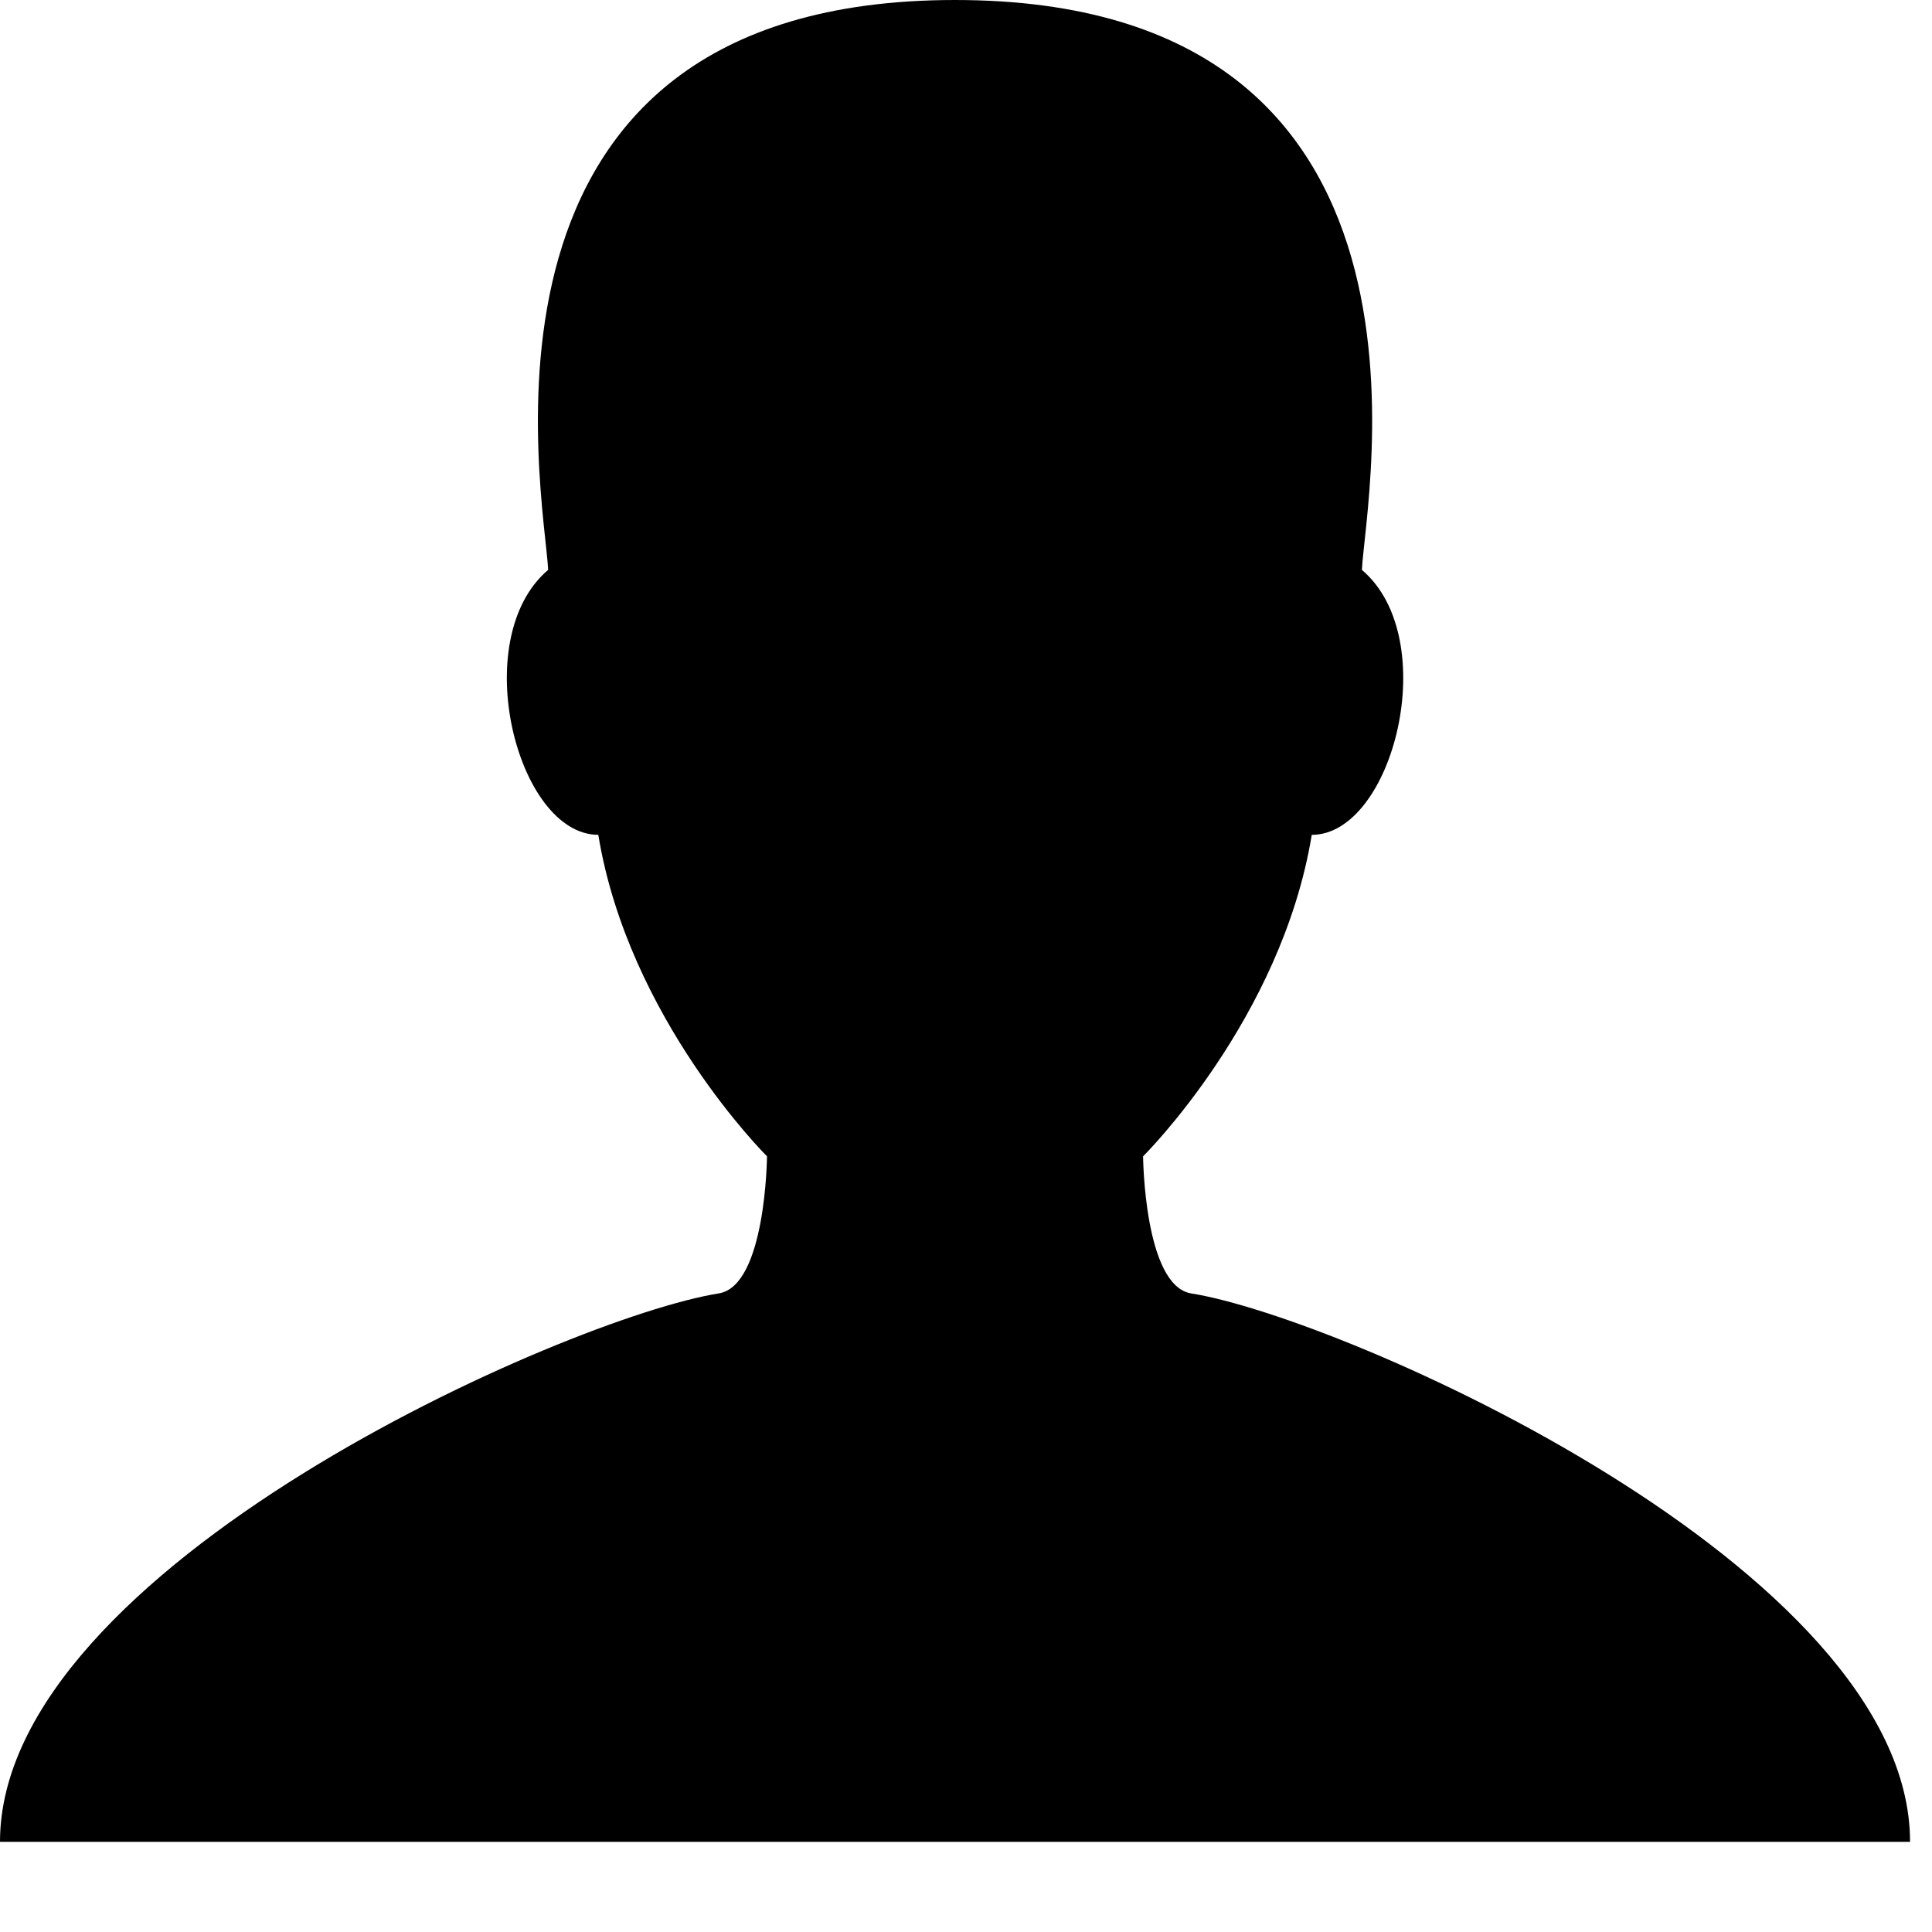
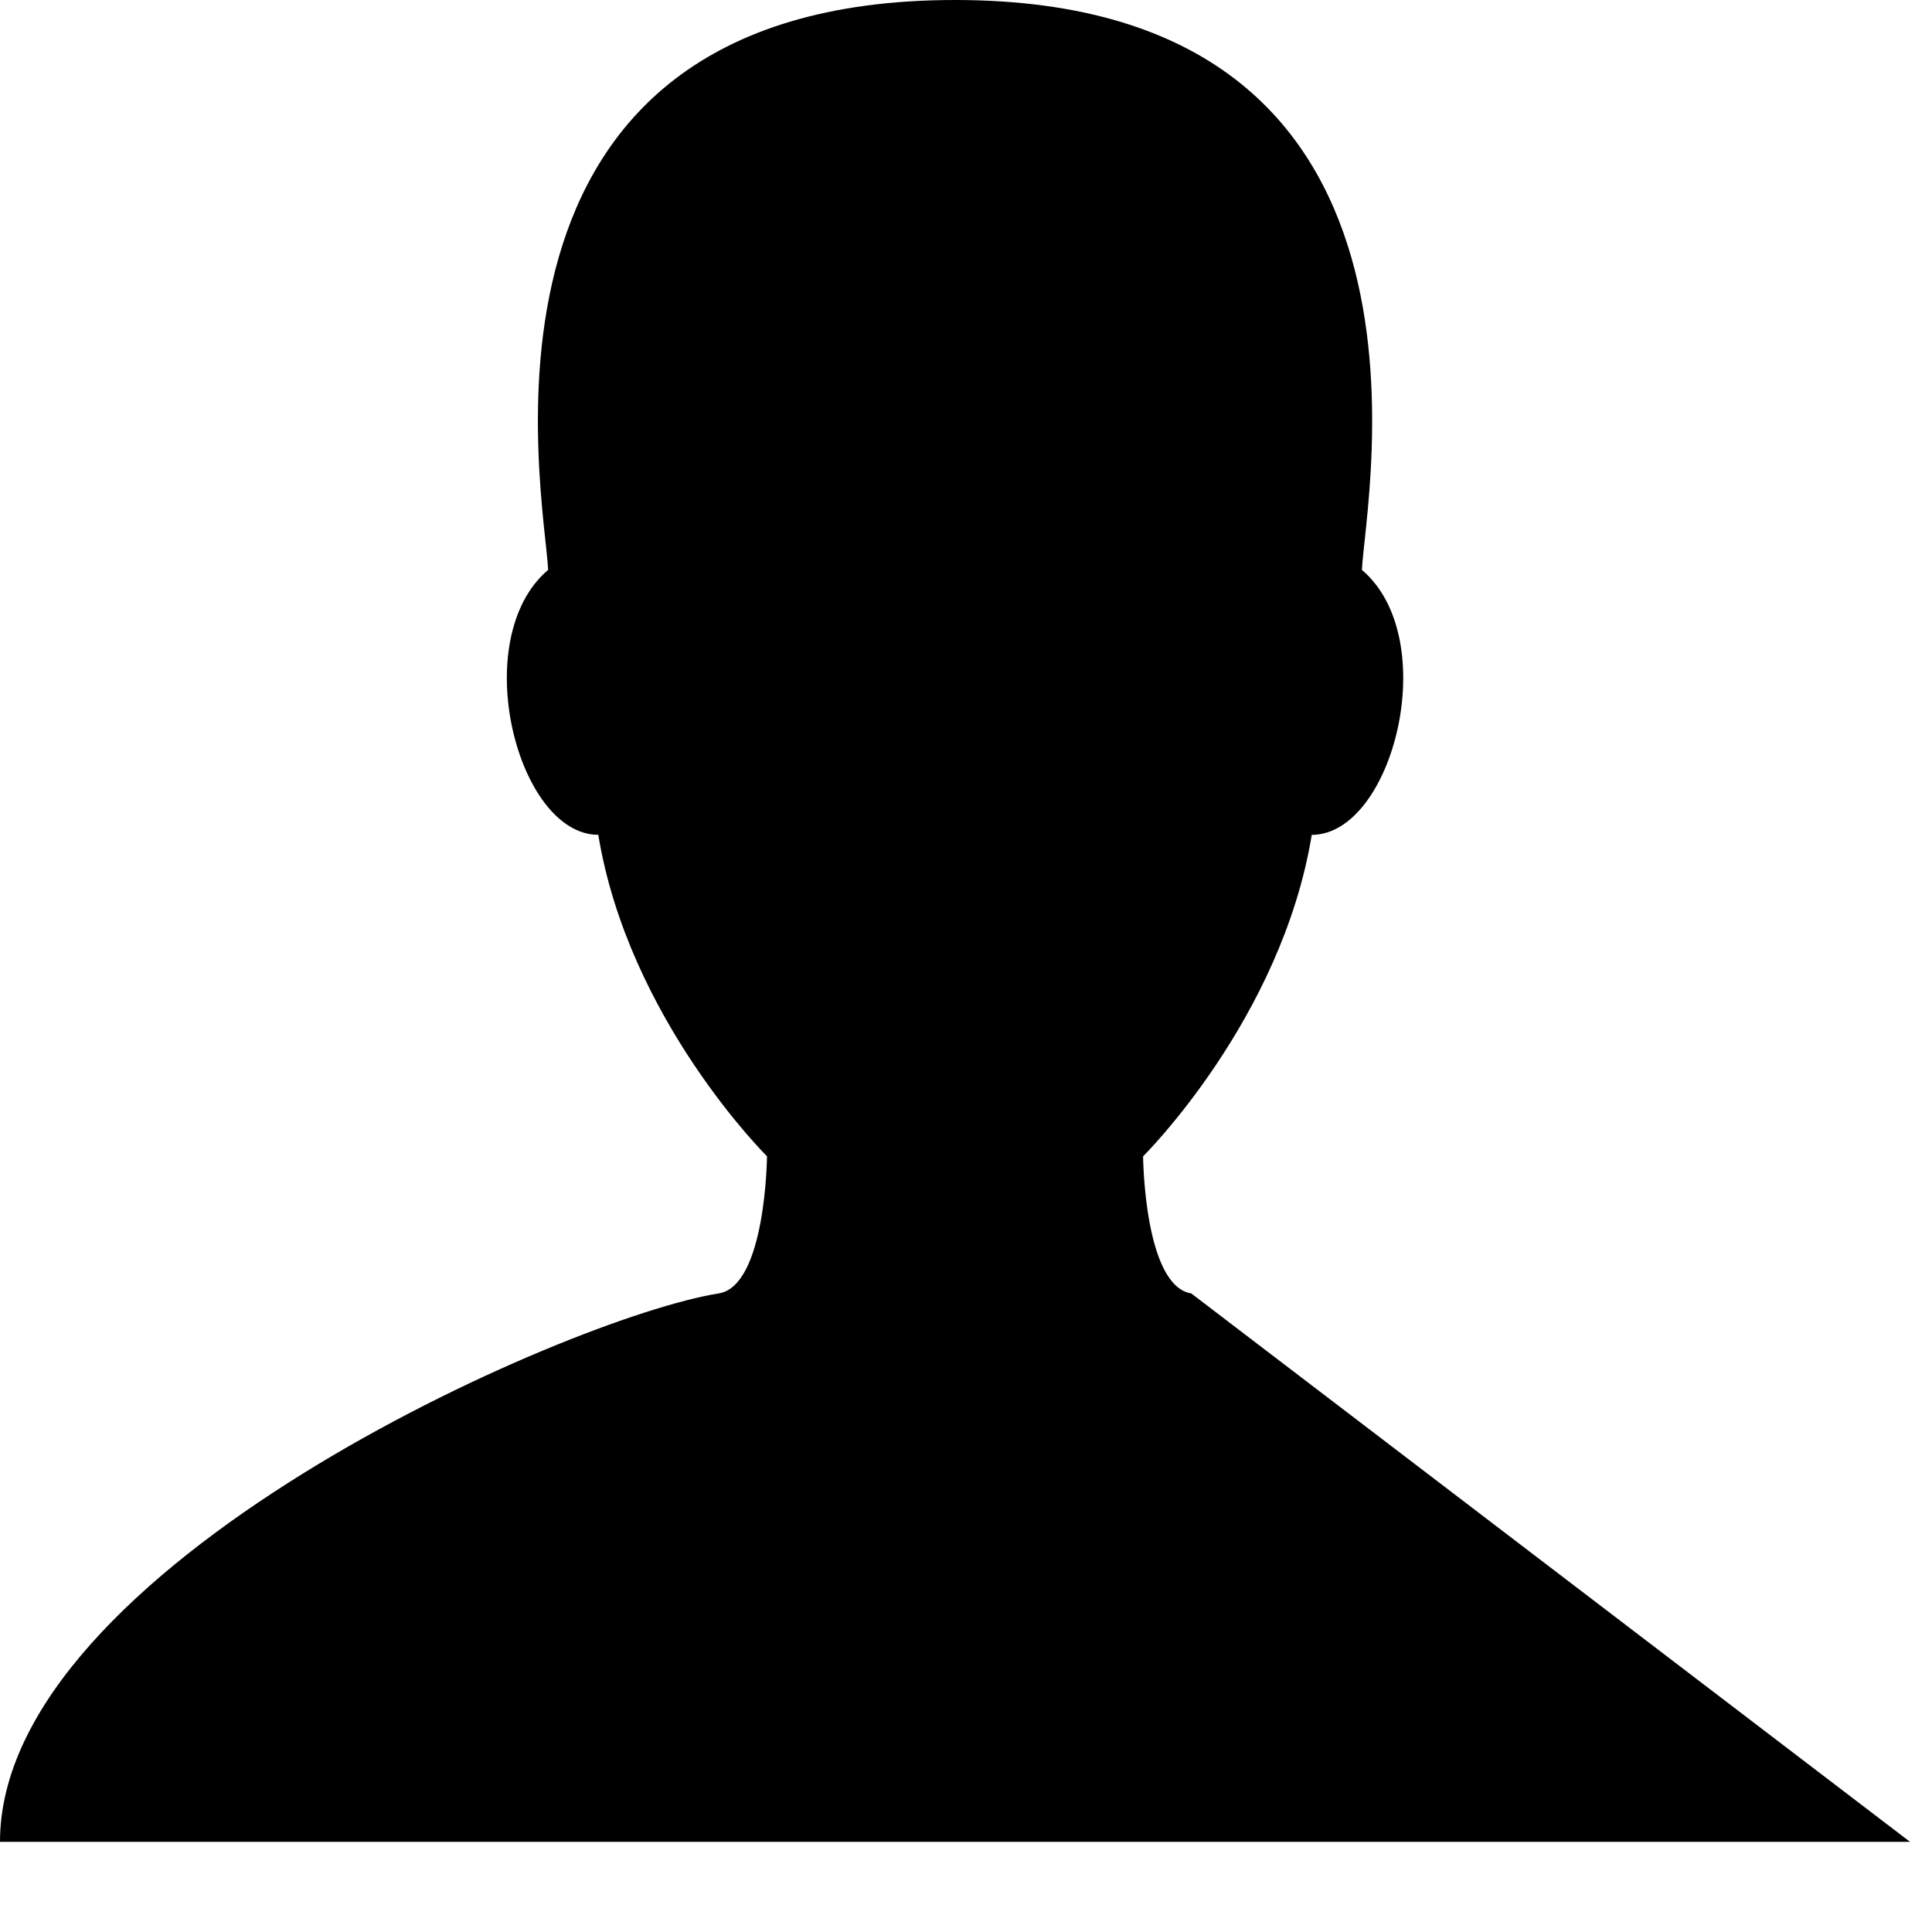
<svg xmlns="http://www.w3.org/2000/svg" version="1.1" id="Layer_1" x="0px" y="0px" width="50px" height="50px" viewBox="0 0 50 50" enable-background="new 0 0 50 50" xml:space="preserve">
  <g>
    <g>
-       <path d="M30.83,33.474c-1.22-0.194-1.247-3.548-1.247-3.548s3.584-3.548,4.365-8.32c2.102,0,3.4-5.072,1.298-6.857    C35.333,12.87,37.947,0,24.716,0c-13.231,0-10.617,12.87-10.53,14.748c-2.101,1.785-0.804,6.857,1.298,6.857    c0.781,4.771,4.366,8.32,4.366,8.32s-0.028,3.354-1.248,3.548C14.672,34.099,0,40.57,0,47.667h49.432    C49.432,40.57,34.759,34.099,30.83,33.474L30.83,33.474z M30.83,33.474" />
+       <path d="M30.83,33.474c-1.22-0.194-1.247-3.548-1.247-3.548s3.584-3.548,4.365-8.32c2.102,0,3.4-5.072,1.298-6.857    C35.333,12.87,37.947,0,24.716,0c-13.231,0-10.617,12.87-10.53,14.748c-2.101,1.785-0.804,6.857,1.298,6.857    c0.781,4.771,4.366,8.32,4.366,8.32s-0.028,3.354-1.248,3.548C14.672,34.099,0,40.57,0,47.667h49.432    L30.83,33.474z M30.83,33.474" />
    </g>
  </g>
</svg>